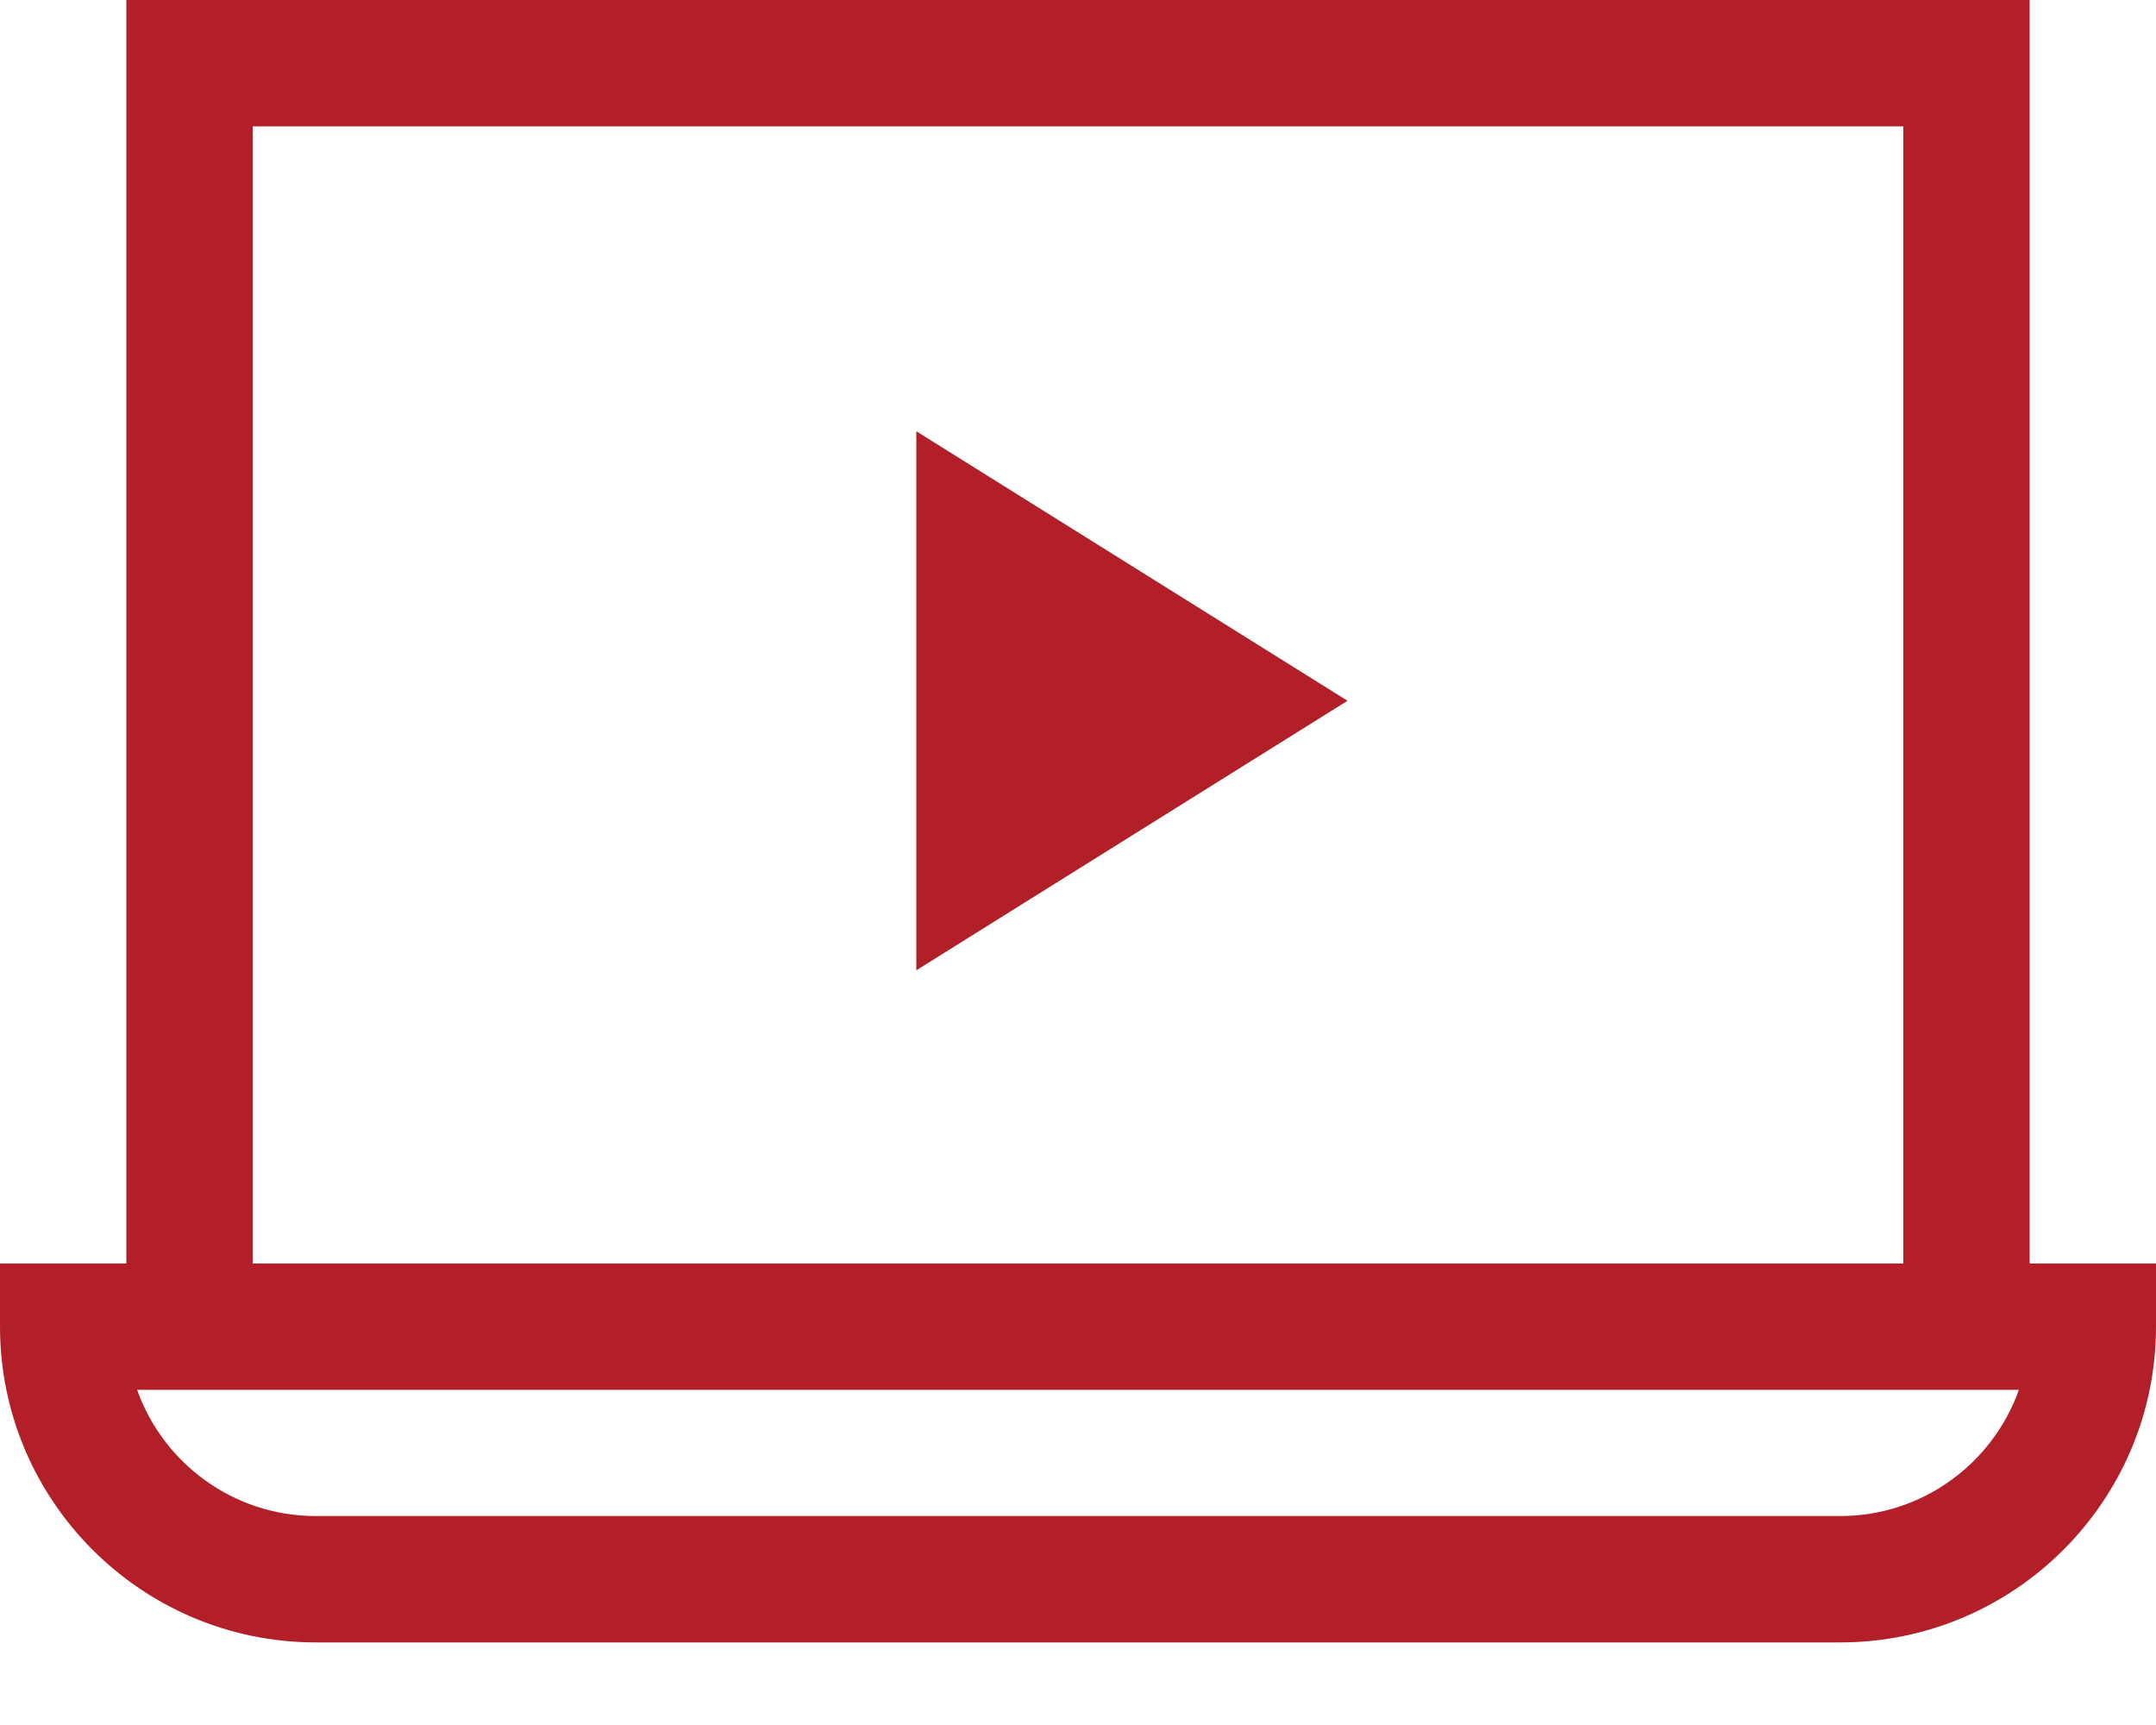
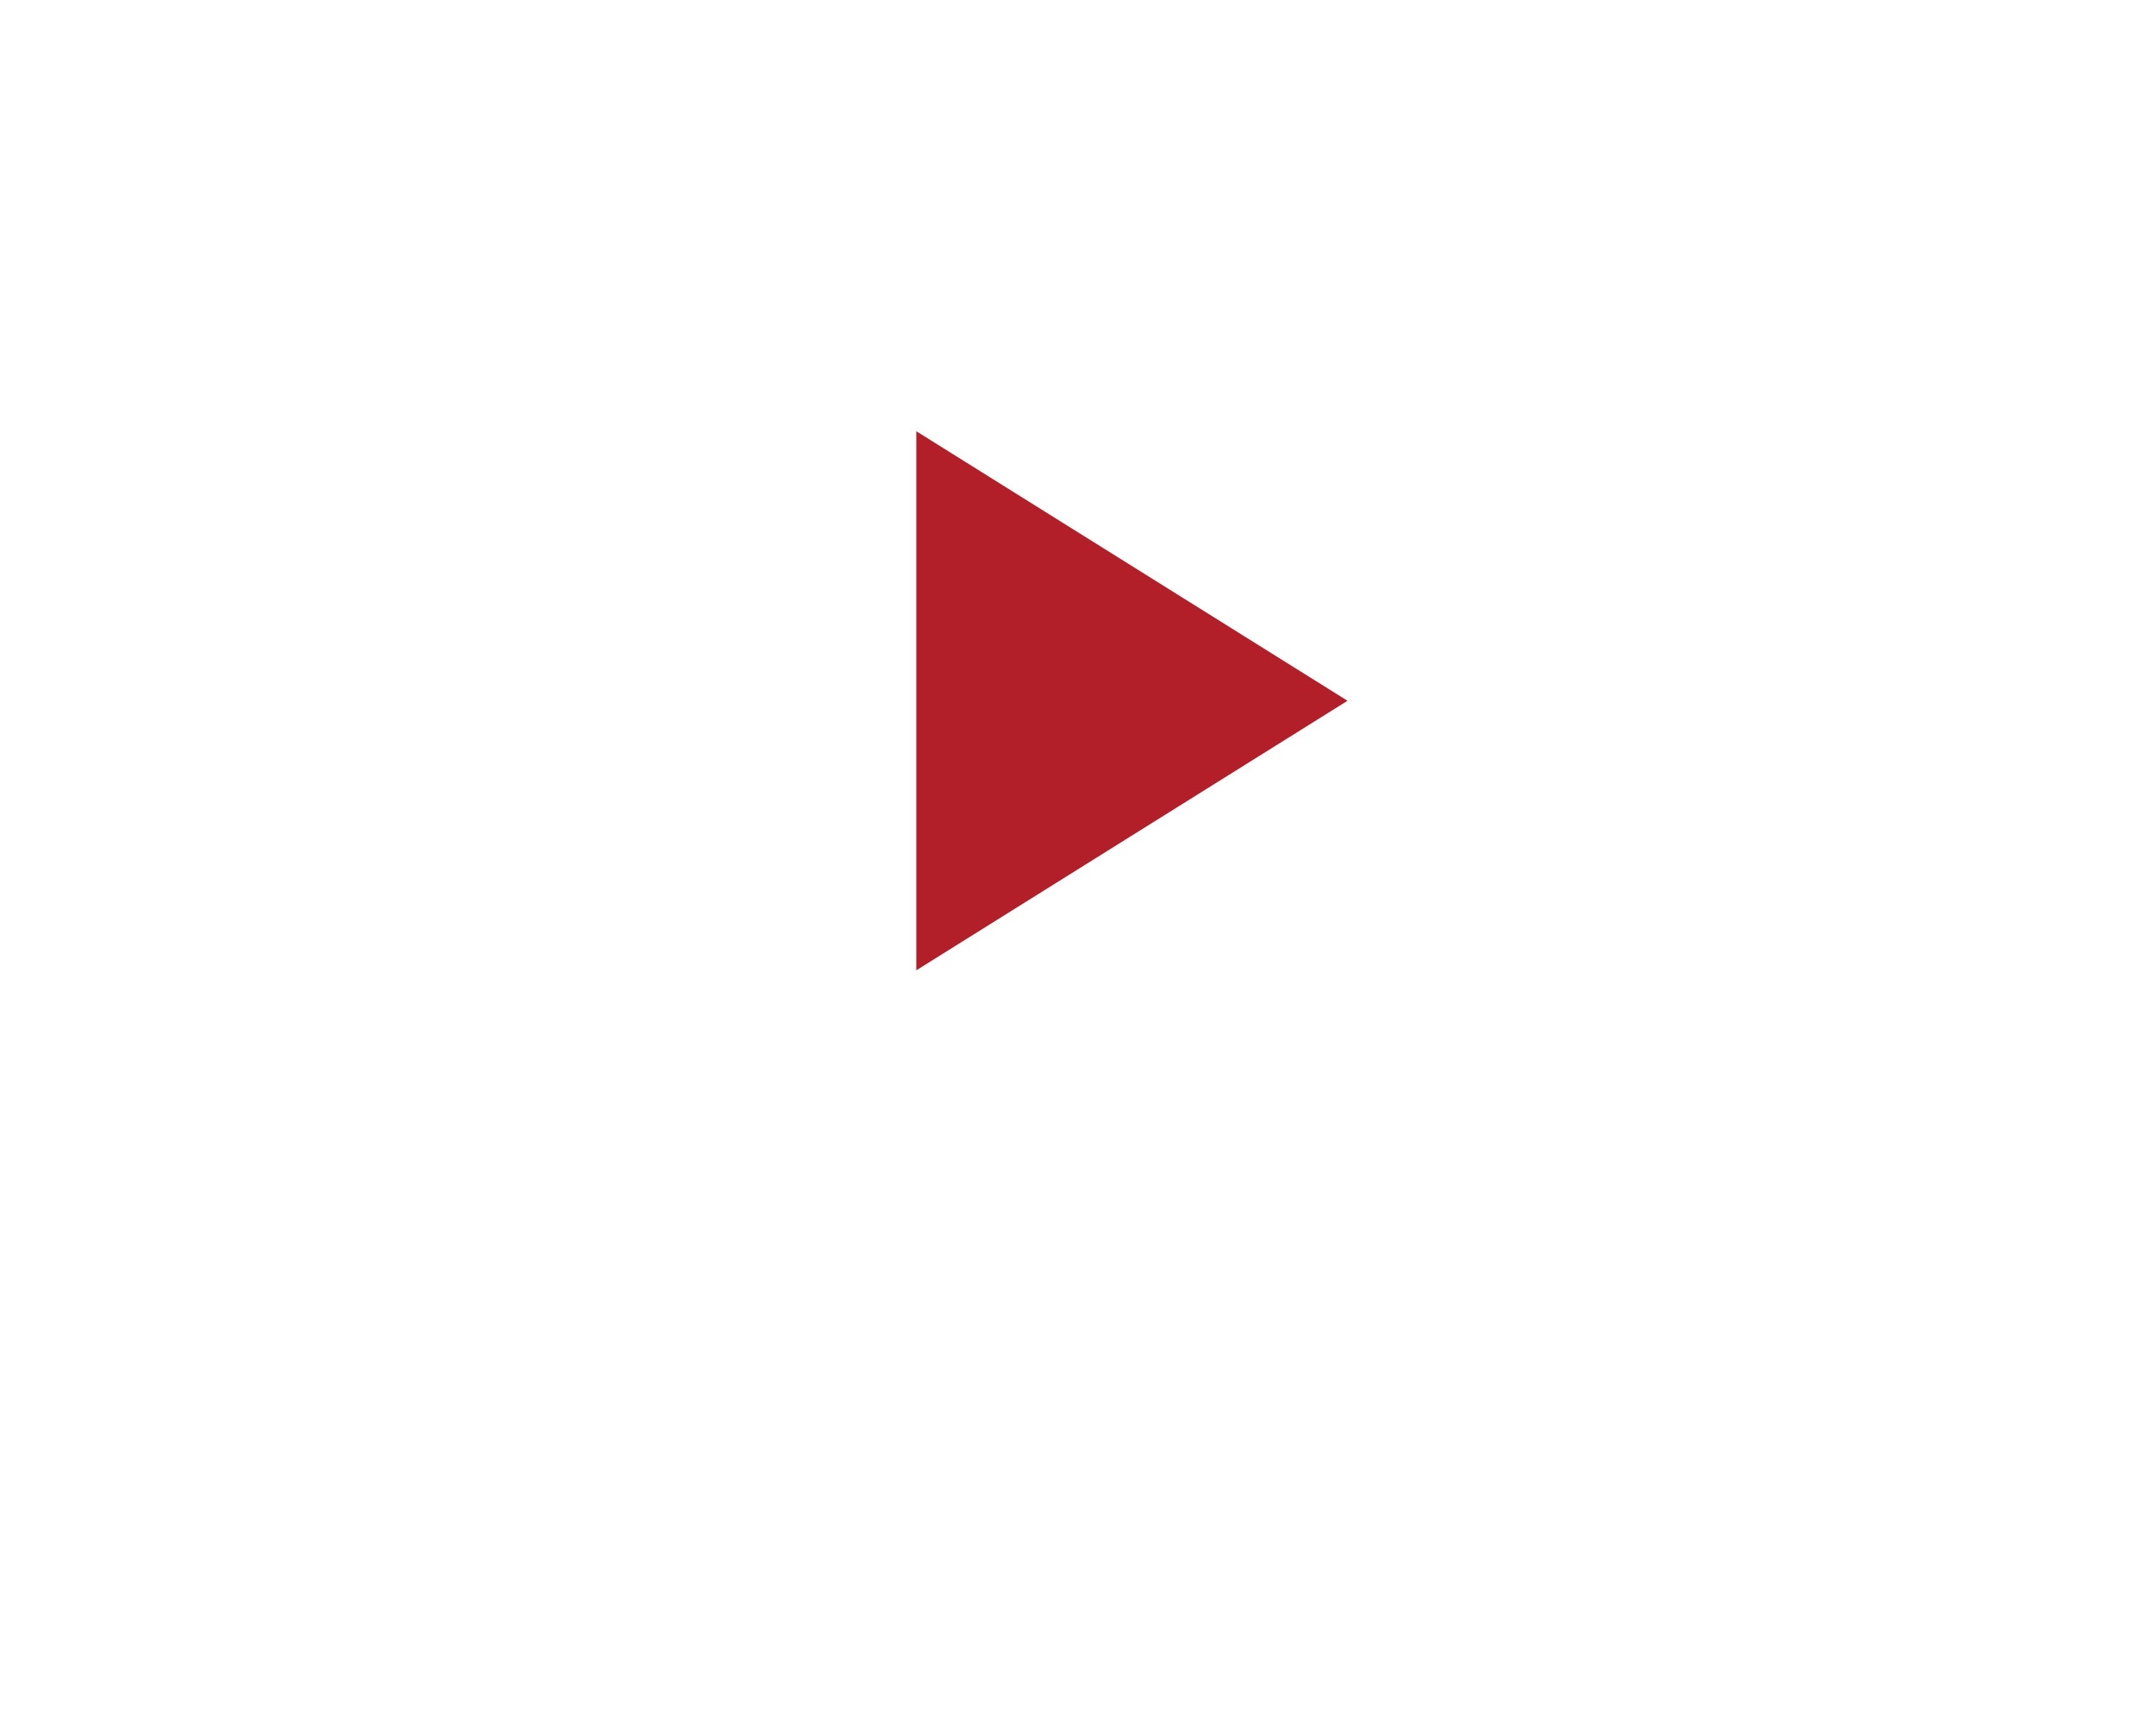
<svg xmlns="http://www.w3.org/2000/svg" width="20px" height="16px" viewBox="0 0 20 16" version="1.1">
  <title>webinar-icon</title>
  <g id="Playground" stroke="none" stroke-width="1" fill="none" fill-rule="evenodd">
    <g id="webinar-icon" fill="#B21F29">
      <polygon id="Triangle" transform="translate(10.5, 6.5) rotate(-270) translate(-10.5, -6.5) " points="10.5 4.5 13 8.5 8 8.5" />
-       <path d="M18.828,11.719 L18.828,0 L1.172,0 L1.172,11.719 L0,11.719 L0,12.305 C0,13.92 1.314,15.234 2.93,15.234 L17.07,15.234 C18.686,15.234 20,13.92 20,12.305 L20,11.719 L18.828,11.719 Z M2.344,1.172 L17.656,1.172 L17.656,11.719 L2.344,11.719 L2.344,1.172 Z M17.07,14.062 L2.93,14.062 C2.166,14.062 1.514,13.573 1.272,12.891 L18.728,12.891 C18.486,13.573 17.834,14.062 17.07,14.062 Z" id="Shape" fill-rule="nonzero" />
    </g>
  </g>
</svg>